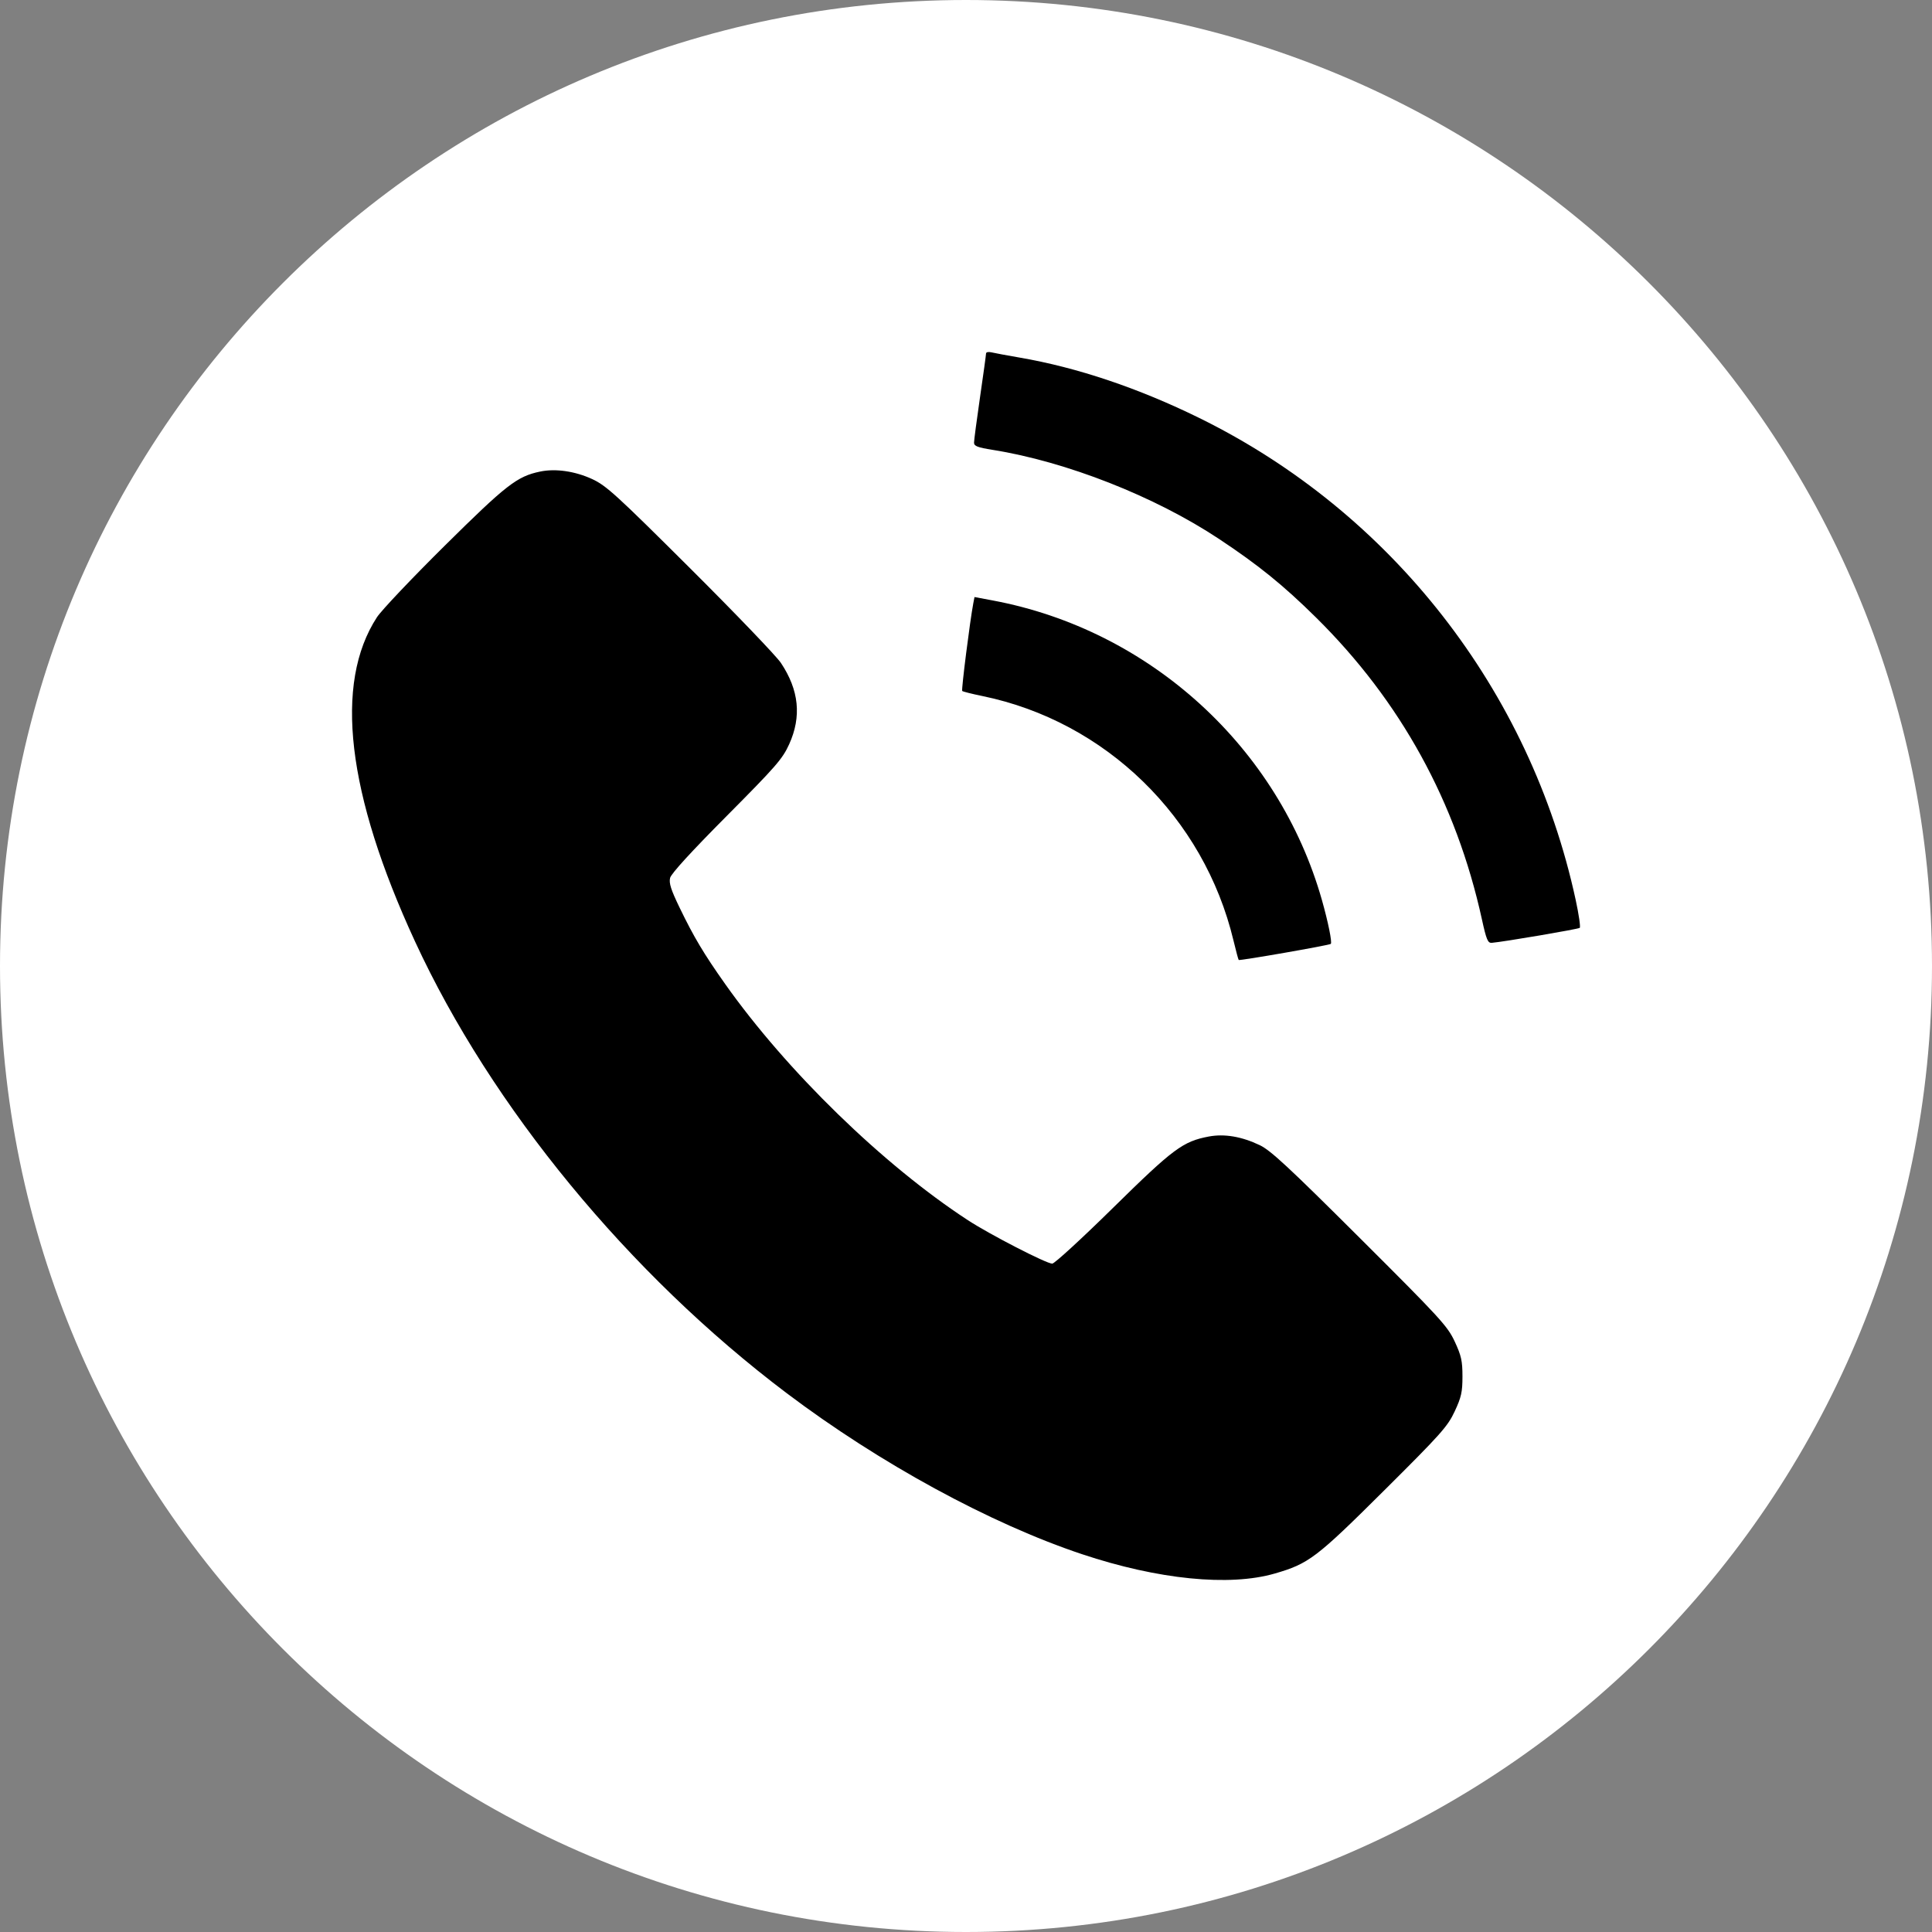
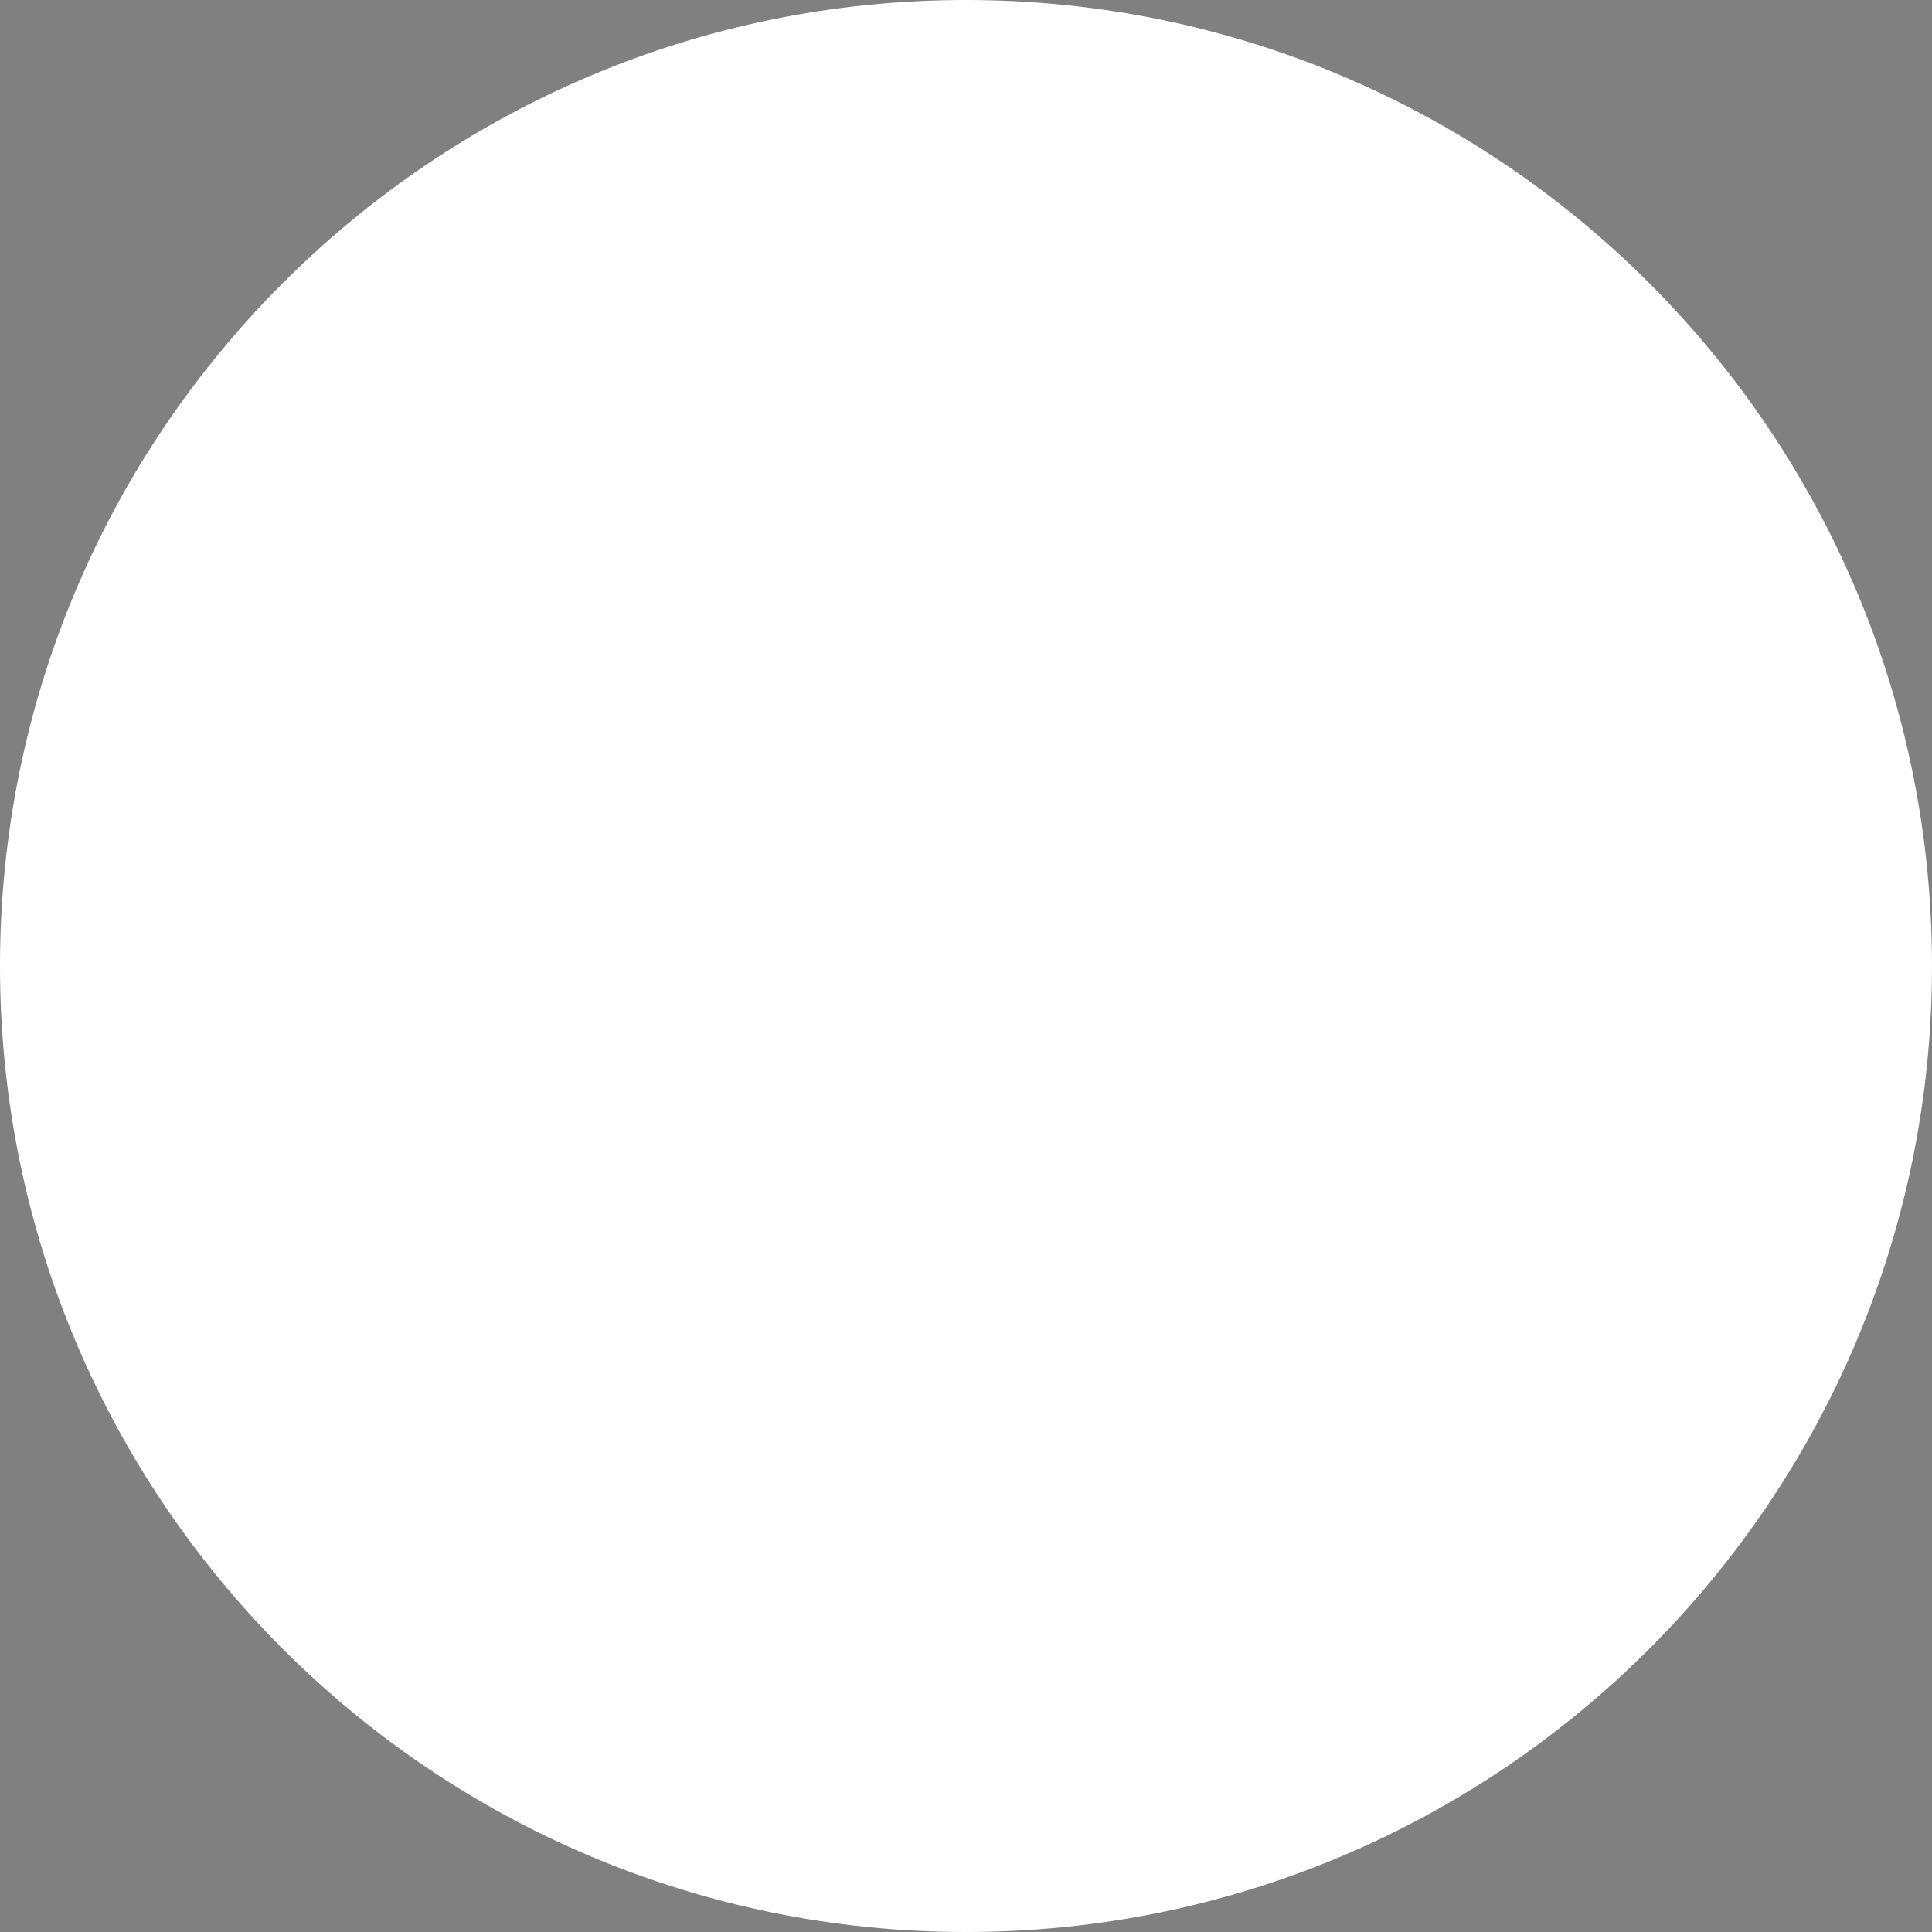
<svg xmlns="http://www.w3.org/2000/svg" width="152" height="152" viewBox="0 0 152 152" fill="none">
  <rect x="0" y="0" width="152" height="152" fill="#808080" stroke="none" />
  <path d="M152 76C152 117.974 117.974 152 76 152C34.026 152 0 117.974 0 76C0 34.026 34.026 0 76 0C117.974 0 152 34.026 152 76Z" fill="white" />
-   <path fill-rule="evenodd" clip-rule="evenodd" d="M77.577 27.809C77.577 27.915 77.364 29.461 77.104 31.246C76.845 33.031 76.632 34.642 76.632 34.826C76.632 35.097 76.909 35.204 78.096 35.393C83.896 36.317 90.853 39.053 95.896 42.394C98.999 44.45 100.964 46.041 103.533 48.577C110.19 55.151 114.562 63.103 116.587 72.319C116.943 73.94 117.054 74.203 117.366 74.177C118.303 74.098 124.169 73.1 124.286 72.999C124.359 72.936 124.215 71.945 123.966 70.796C120.399 54.313 109.468 40.315 94.363 32.889C89.573 30.534 84.745 28.91 80.22 28.133C79.234 27.963 78.236 27.778 78.002 27.721C77.768 27.664 77.577 27.704 77.577 27.809ZM42.498 37.1C40.68 37.478 39.847 38.125 34.992 42.93C32.408 45.488 30.007 48.021 29.657 48.56C26.263 53.778 27.279 62.427 32.651 74.068C38.665 87.098 49.484 100.247 61.894 109.609C69.201 115.122 77.912 119.871 85.135 122.278C91.103 124.268 96.716 124.831 100.289 123.798C102.964 123.024 103.558 122.574 108.885 117.275C113.37 112.816 113.893 112.229 114.447 111.042C114.969 109.924 115.059 109.518 115.059 108.293C115.059 107.068 114.968 106.659 114.449 105.543C113.884 104.331 113.325 103.721 106.997 97.414C101.422 91.856 99.965 90.503 99.118 90.099C97.686 89.415 96.331 89.185 95.102 89.416C93.065 89.8 92.305 90.366 87.569 95.026C85.115 97.441 82.962 99.417 82.784 99.417C82.326 99.417 77.873 97.124 76.155 96.003C69.48 91.648 61.895 84.267 57.042 77.403C55.373 75.042 54.592 73.732 53.476 71.426C52.786 70 52.619 69.478 52.721 69.068C52.806 68.729 54.392 66.995 57.178 64.193C61.043 60.305 61.564 59.707 62.085 58.559C63.075 56.376 62.865 54.294 61.438 52.155C61.076 51.612 57.863 48.264 54.298 44.713C48.478 38.916 47.691 38.2 46.588 37.691C45.238 37.069 43.71 36.848 42.498 37.1ZM76.574 47.465C76.313 48.833 75.623 54.284 75.702 54.362C75.752 54.412 76.47 54.593 77.299 54.763C86.985 56.759 94.722 64.295 97.044 73.994C97.24 74.812 97.425 75.501 97.456 75.526C97.543 75.597 104.596 74.366 104.7 74.261C104.817 74.144 104.493 72.544 104.001 70.808C100.591 58.785 90.456 49.558 78.115 47.243L76.669 46.972L76.574 47.465Z" fill="black" />
</svg>